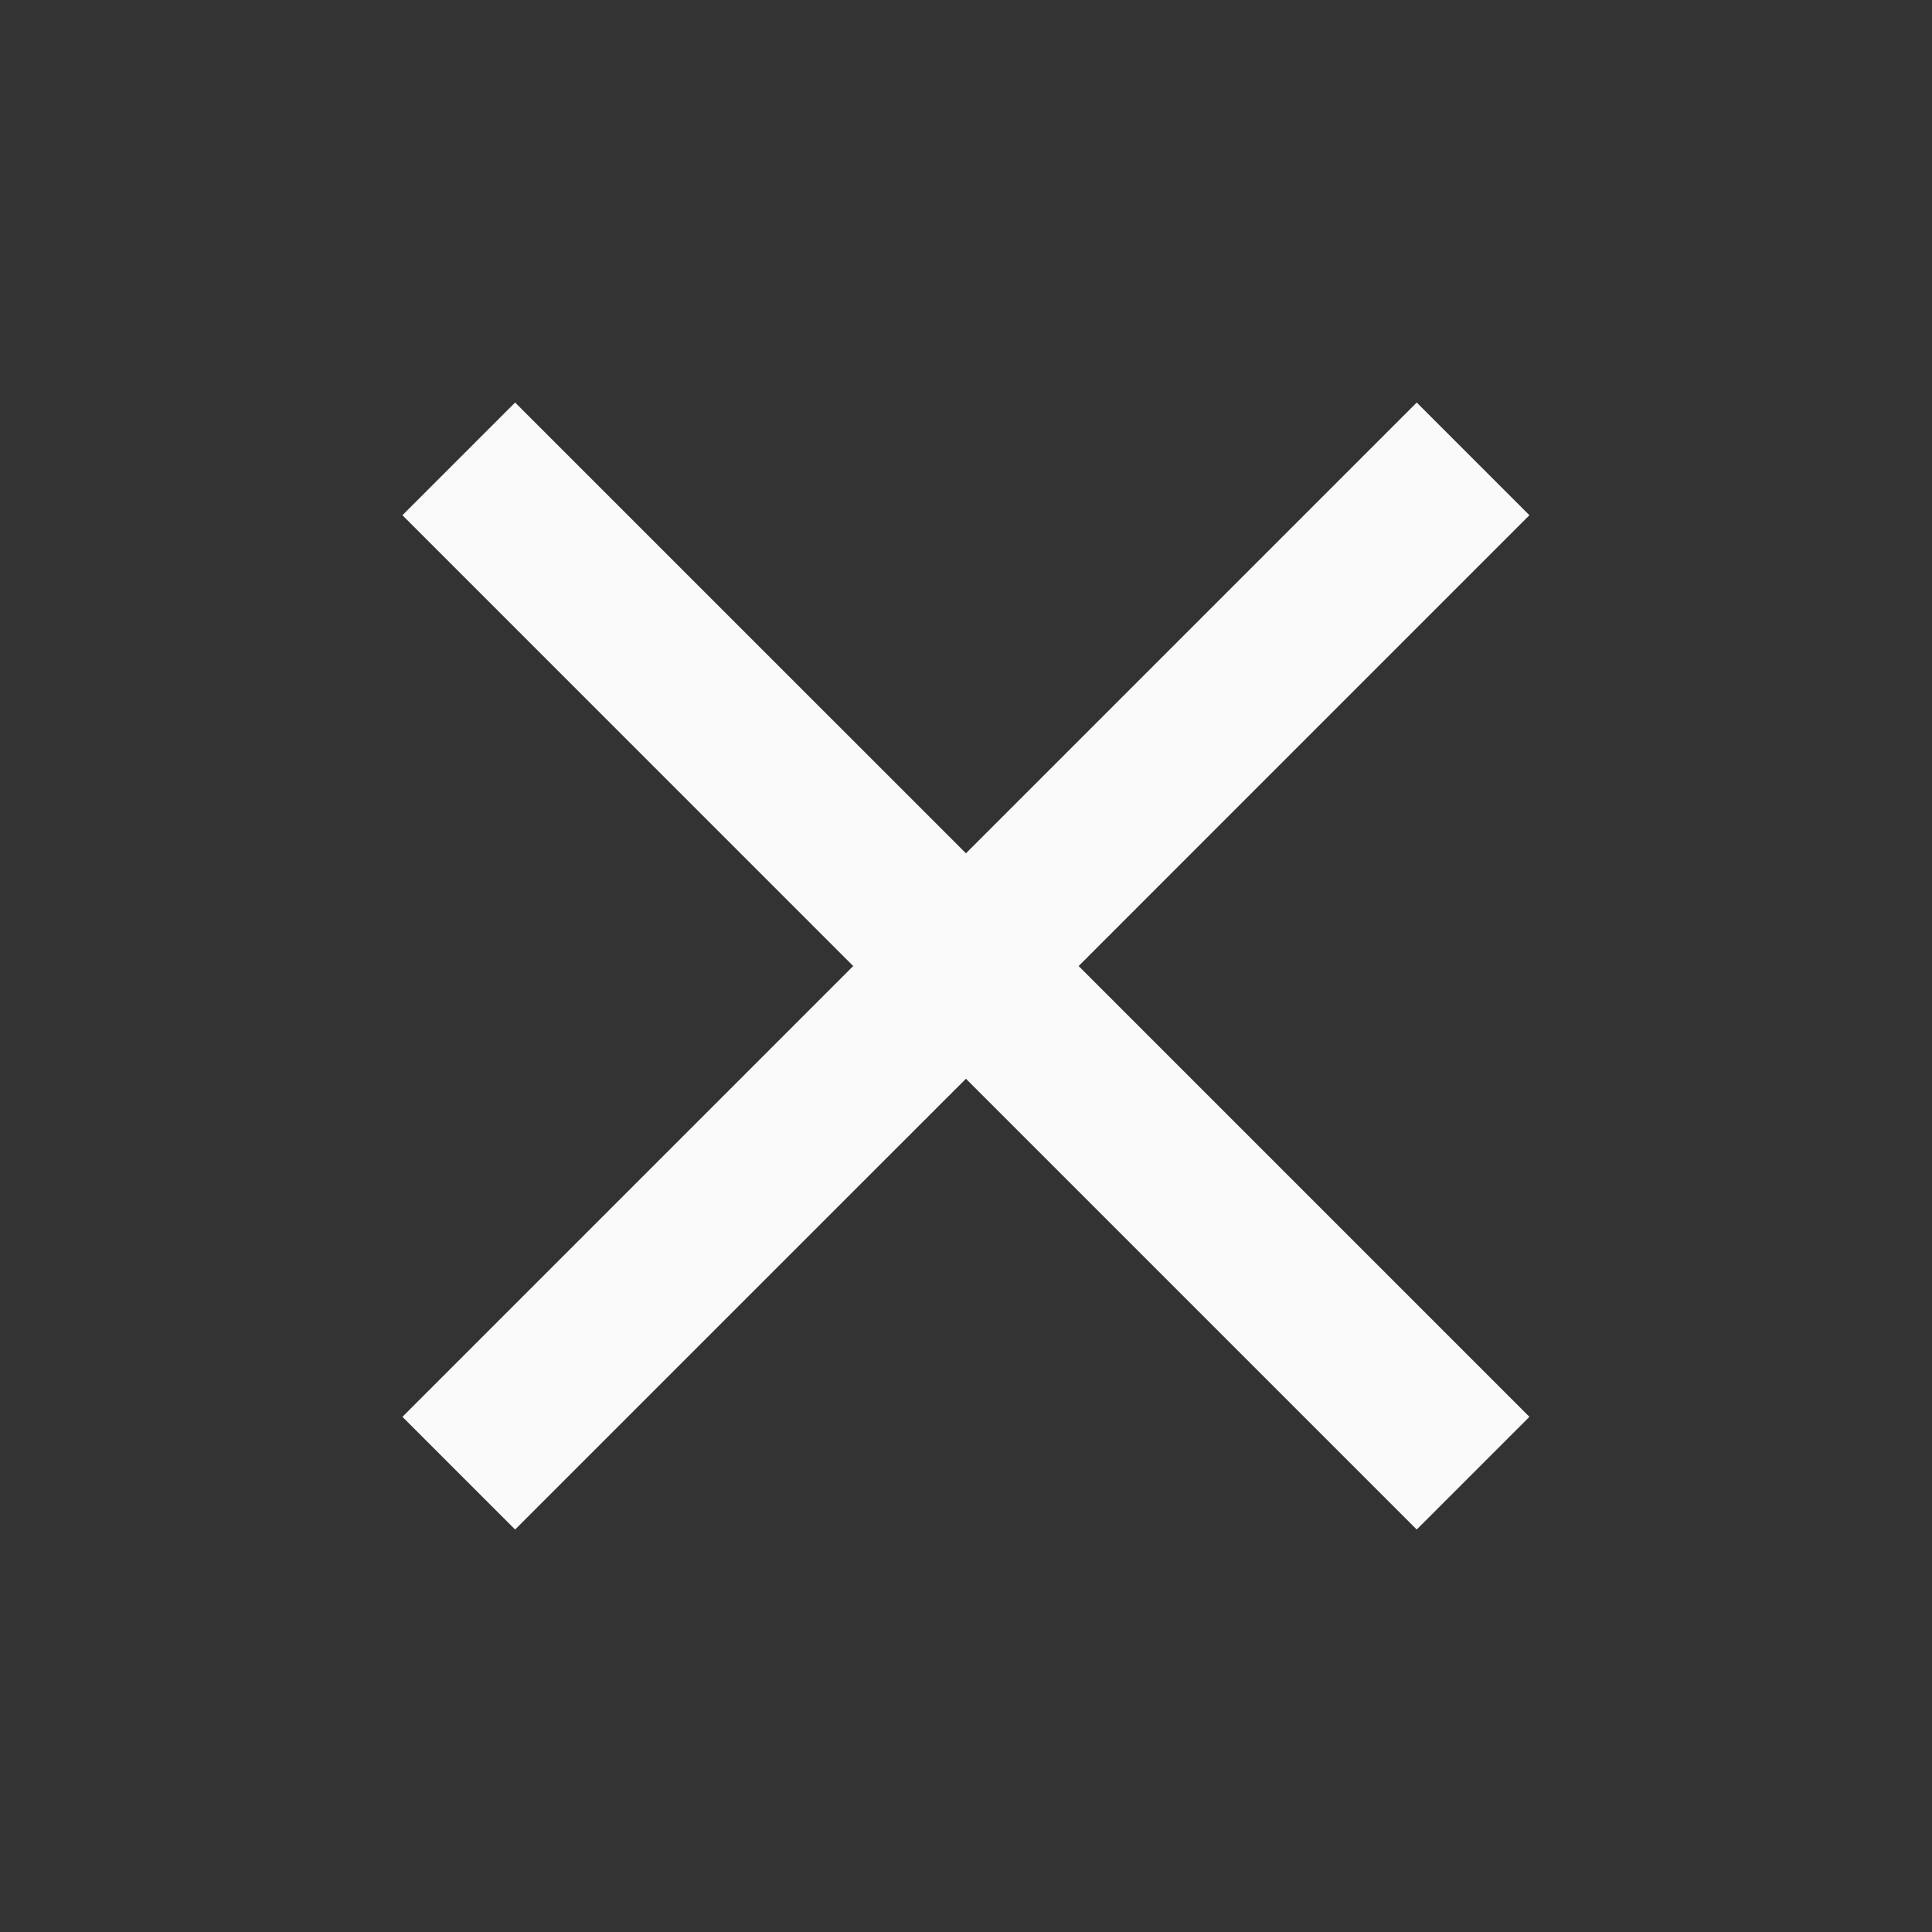
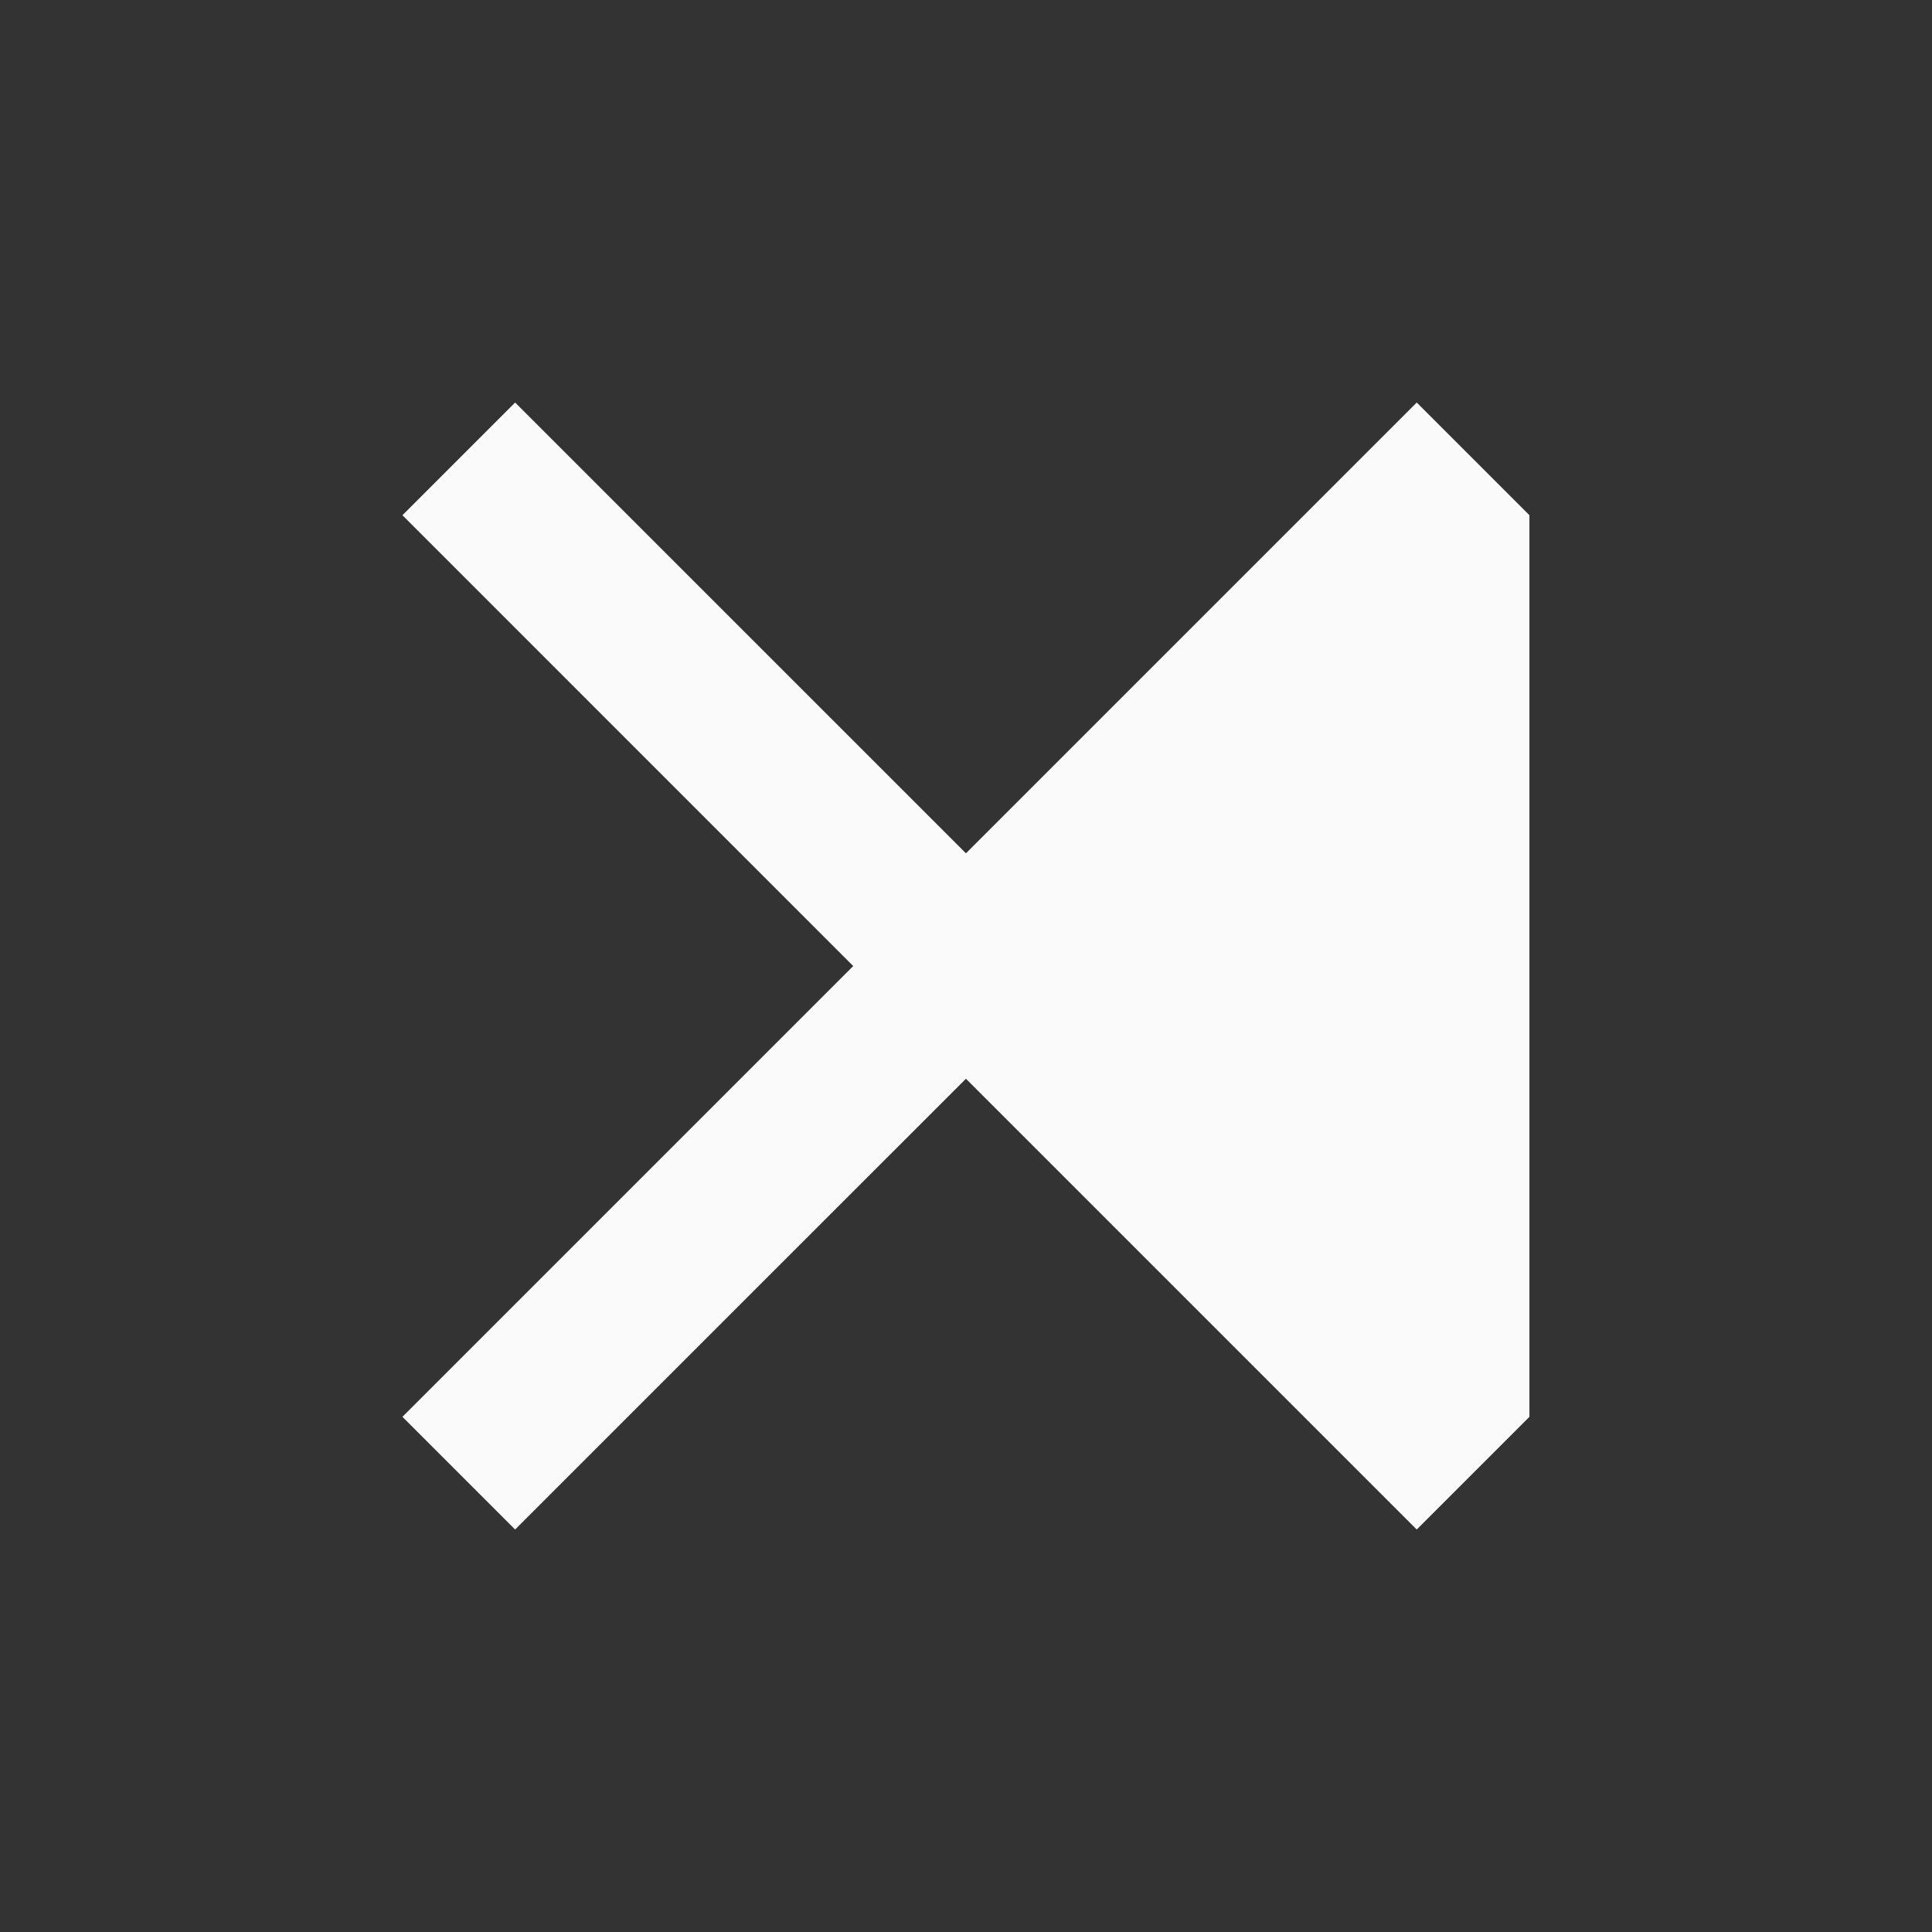
<svg xmlns="http://www.w3.org/2000/svg" width="40" height="40" viewBox="0 0 40 40" fill="none">
  <rect x="0" y="0" width="40" height="40" fill="#333333" stroke="none" />
-   <path d="M10.665 31.667L8.332 29.334L17.665 20.001L8.332 10.667L10.665 8.334L19.999 17.667L29.332 8.334L31.665 10.667L22.332 20.001L31.665 29.334L29.332 31.667L19.999 22.334L10.665 31.667Z" fill="#FAFAFA" />
+   <path d="M10.665 31.667L8.332 29.334L17.665 20.001L8.332 10.667L10.665 8.334L19.999 17.667L29.332 8.334L31.665 10.667L31.665 29.334L29.332 31.667L19.999 22.334L10.665 31.667Z" fill="#FAFAFA" />
</svg>